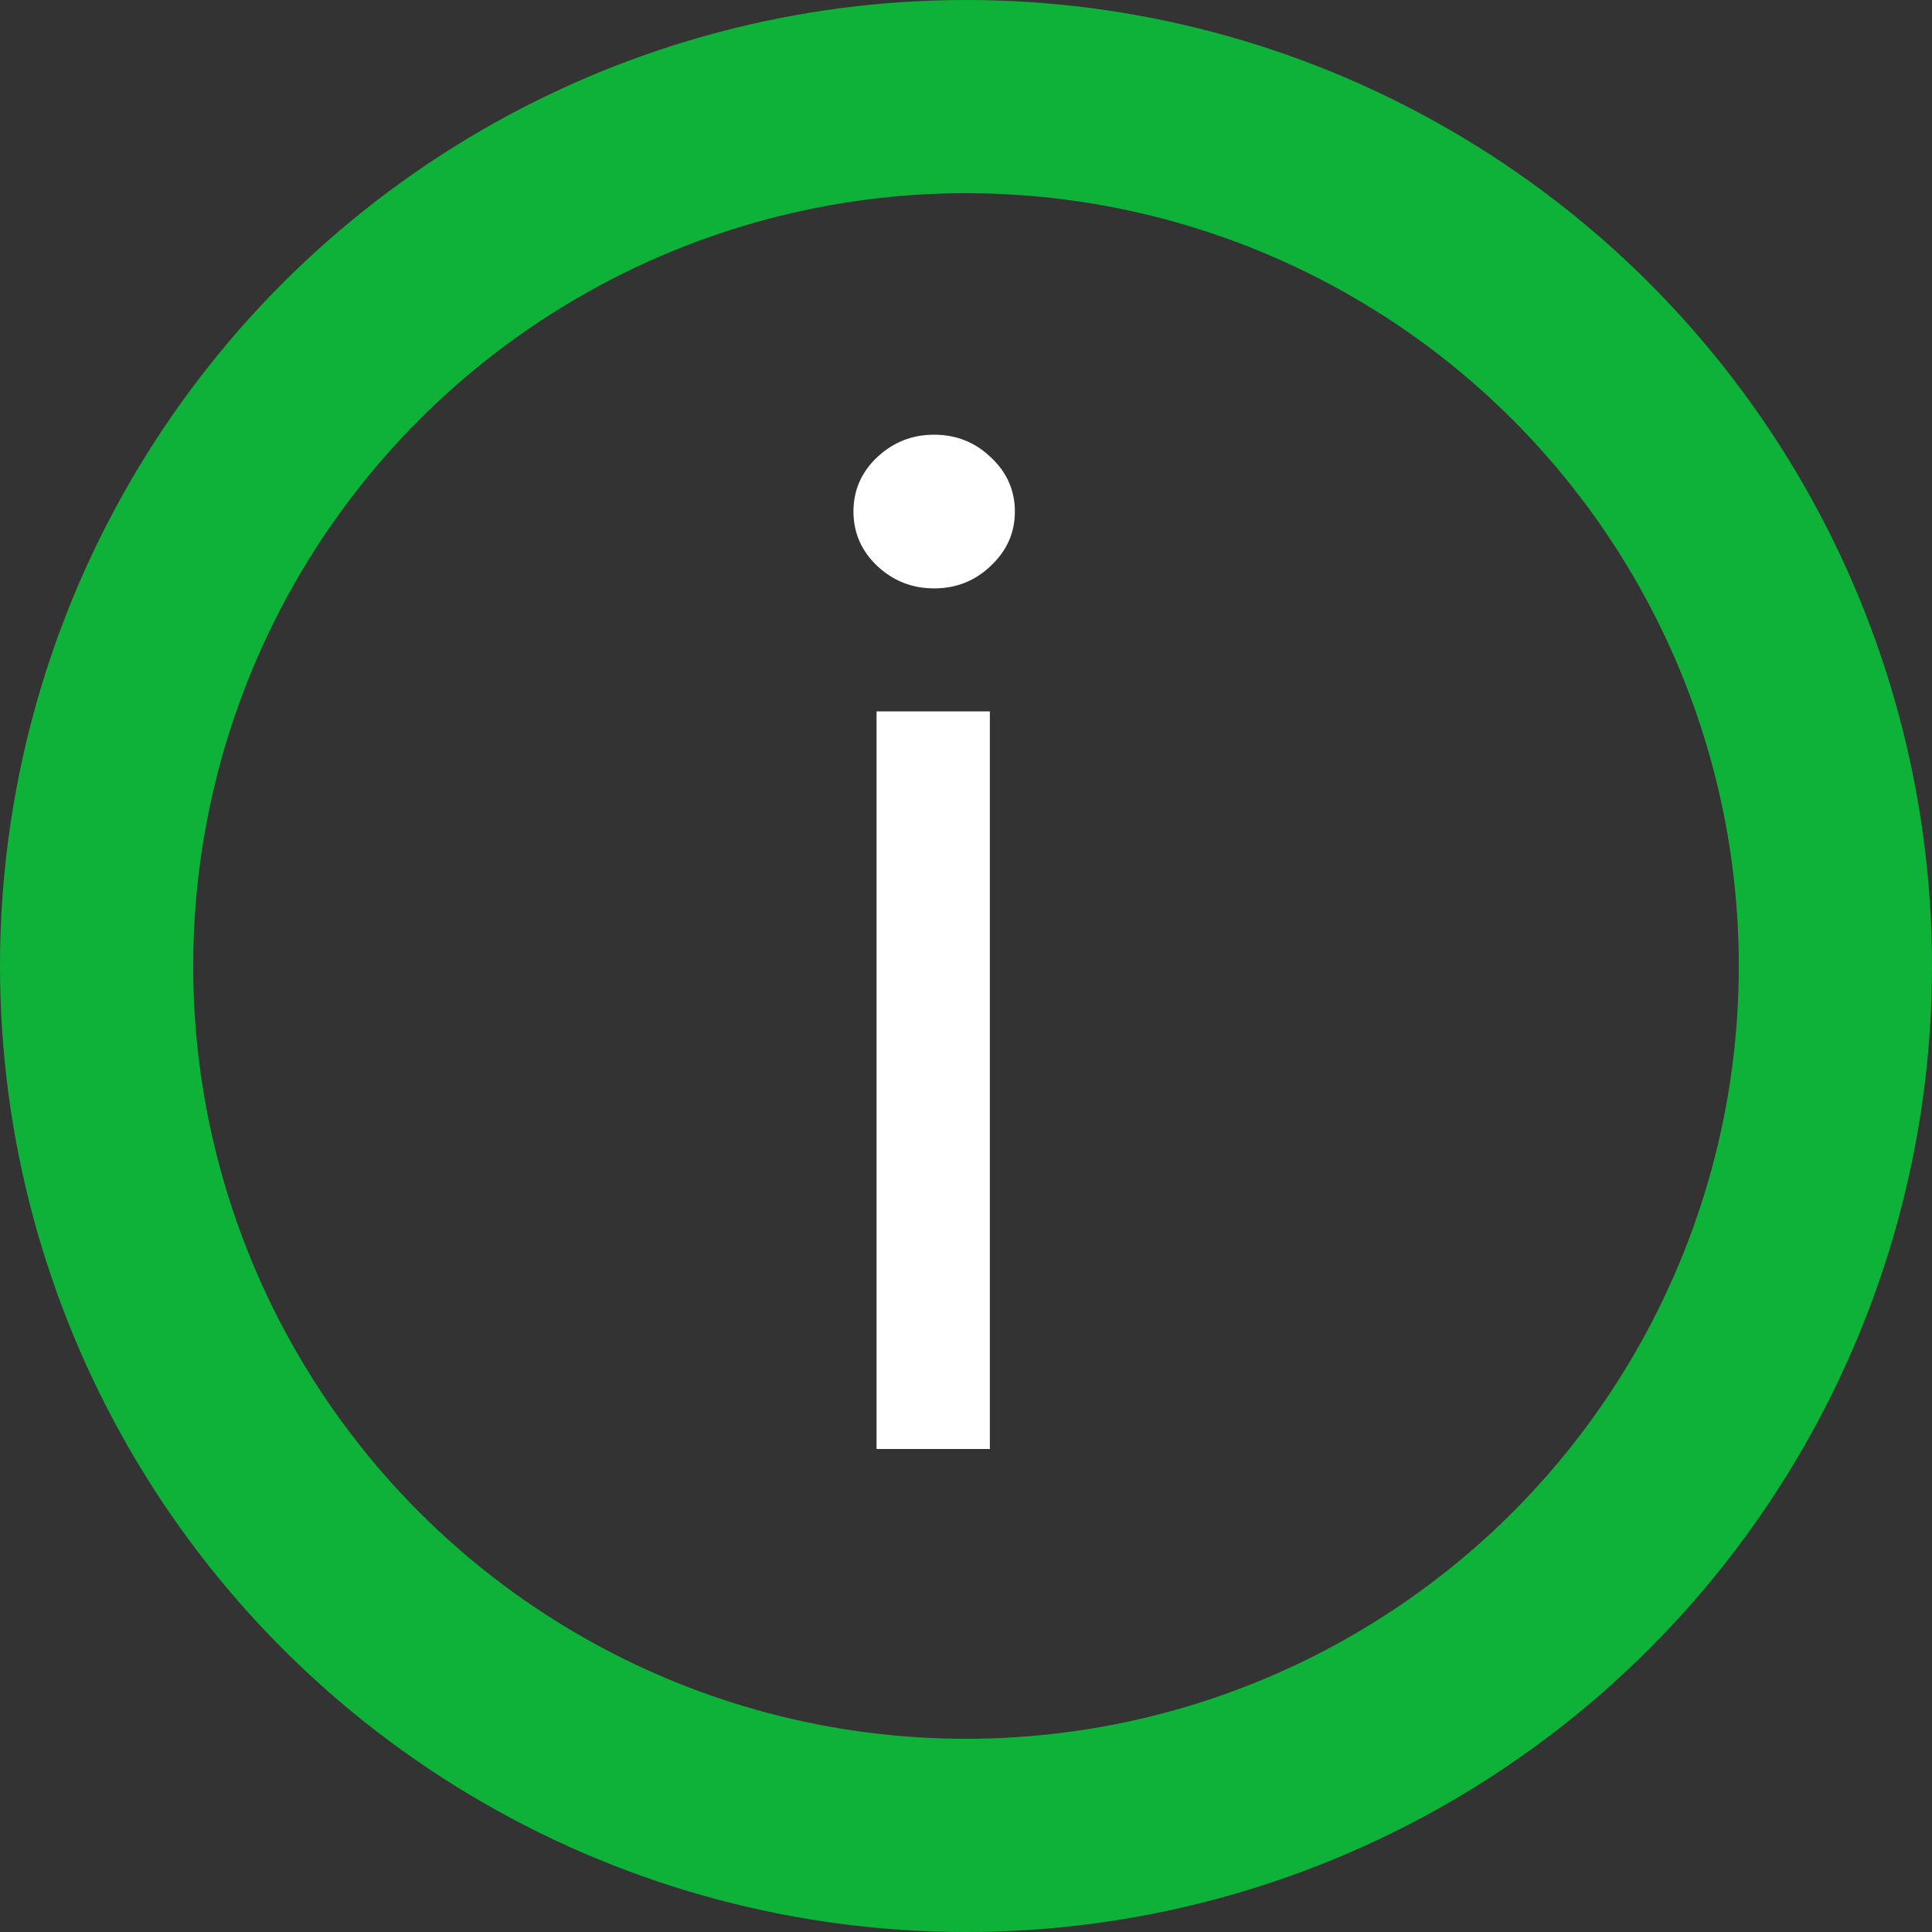
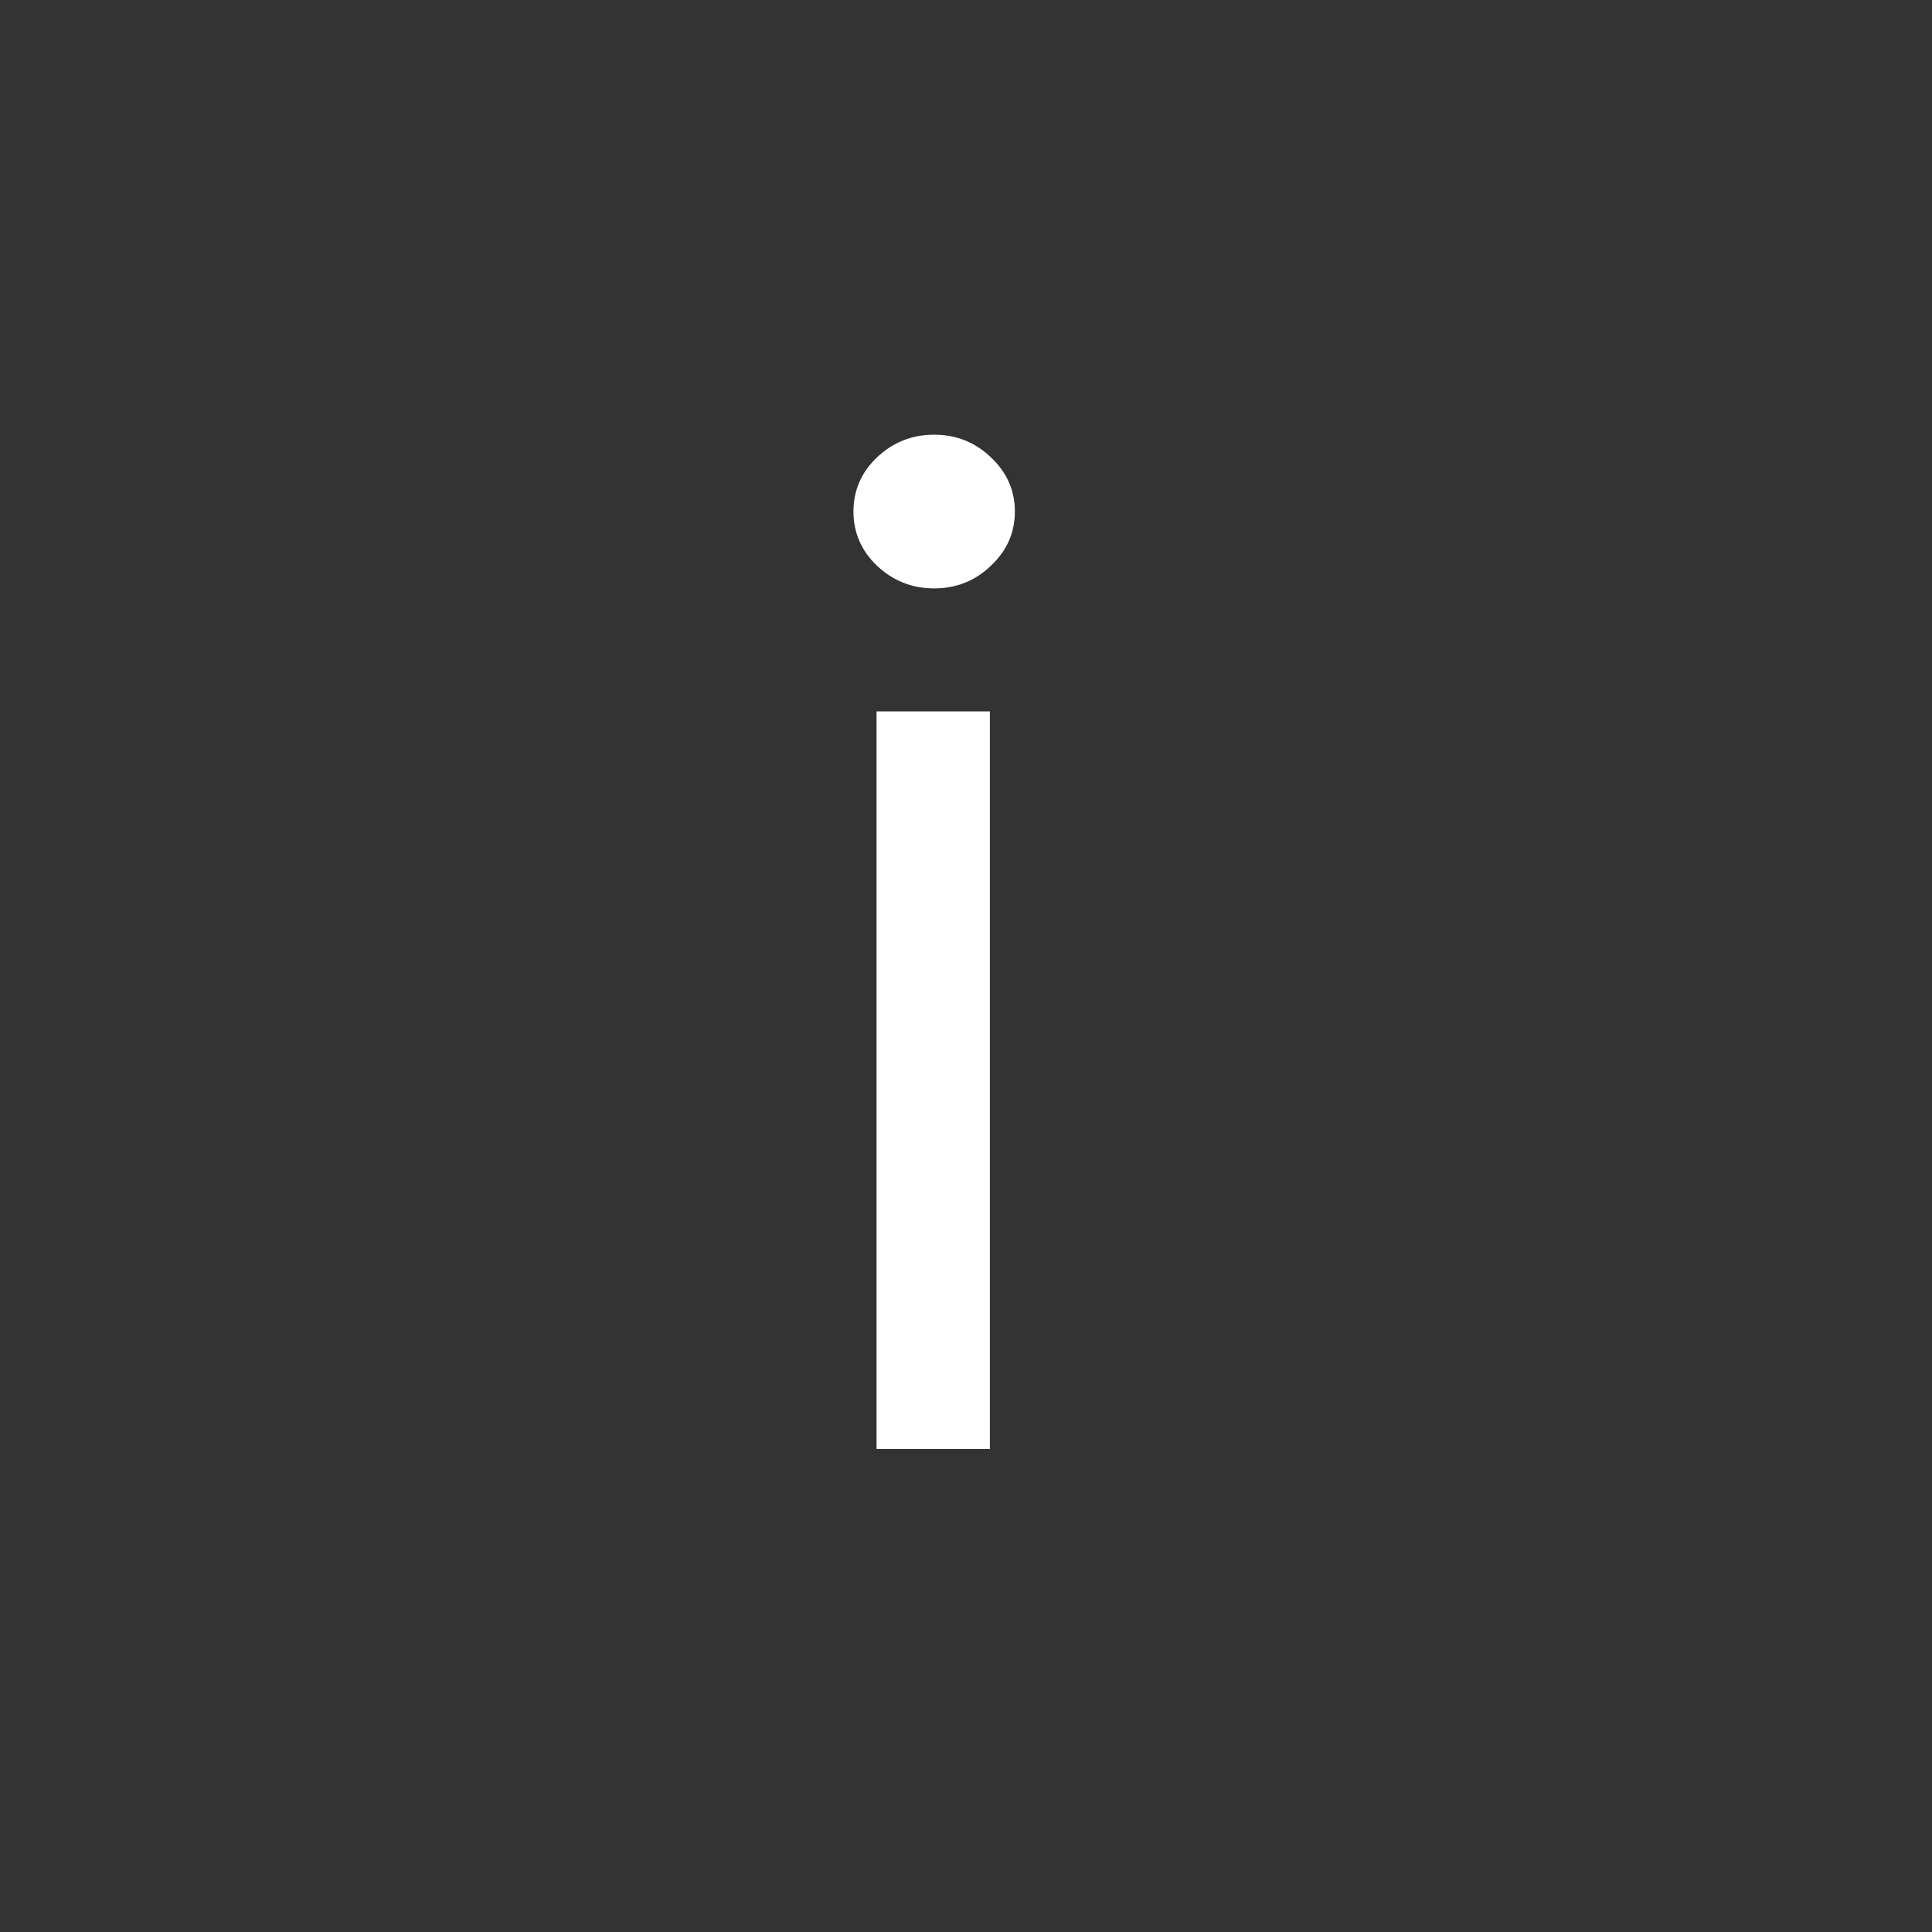
<svg xmlns="http://www.w3.org/2000/svg" width="20" height="20" viewBox="0 0 20 20" fill="none">
  <rect x="0" y="0" width="20" height="20" fill="#333333" stroke="none" />
  <g id="Component 51 â 1" clip-path="url(#clip0_307_17188)">
-     <circle id="Ellipse 11" cx="10" cy="10" r="9" stroke="#0FB239" stroke-width="2" />
    <path id="i" d="M9.074 15V7.364H10.247V15H9.074ZM9.67 6.091C9.442 6.091 9.245 6.013 9.079 5.857C8.916 5.701 8.835 5.514 8.835 5.295C8.835 5.077 8.916 4.889 9.079 4.734C9.245 4.578 9.442 4.5 9.67 4.5C9.899 4.5 10.095 4.578 10.257 4.734C10.423 4.889 10.506 5.077 10.506 5.295C10.506 5.514 10.423 5.701 10.257 5.857C10.095 6.013 9.899 6.091 9.67 6.091Z" fill="white" />
  </g>
  <defs>
    <clipPath id="clip0_307_17188">
      <rect width="20" height="20" fill="white" />
    </clipPath>
  </defs>
</svg>